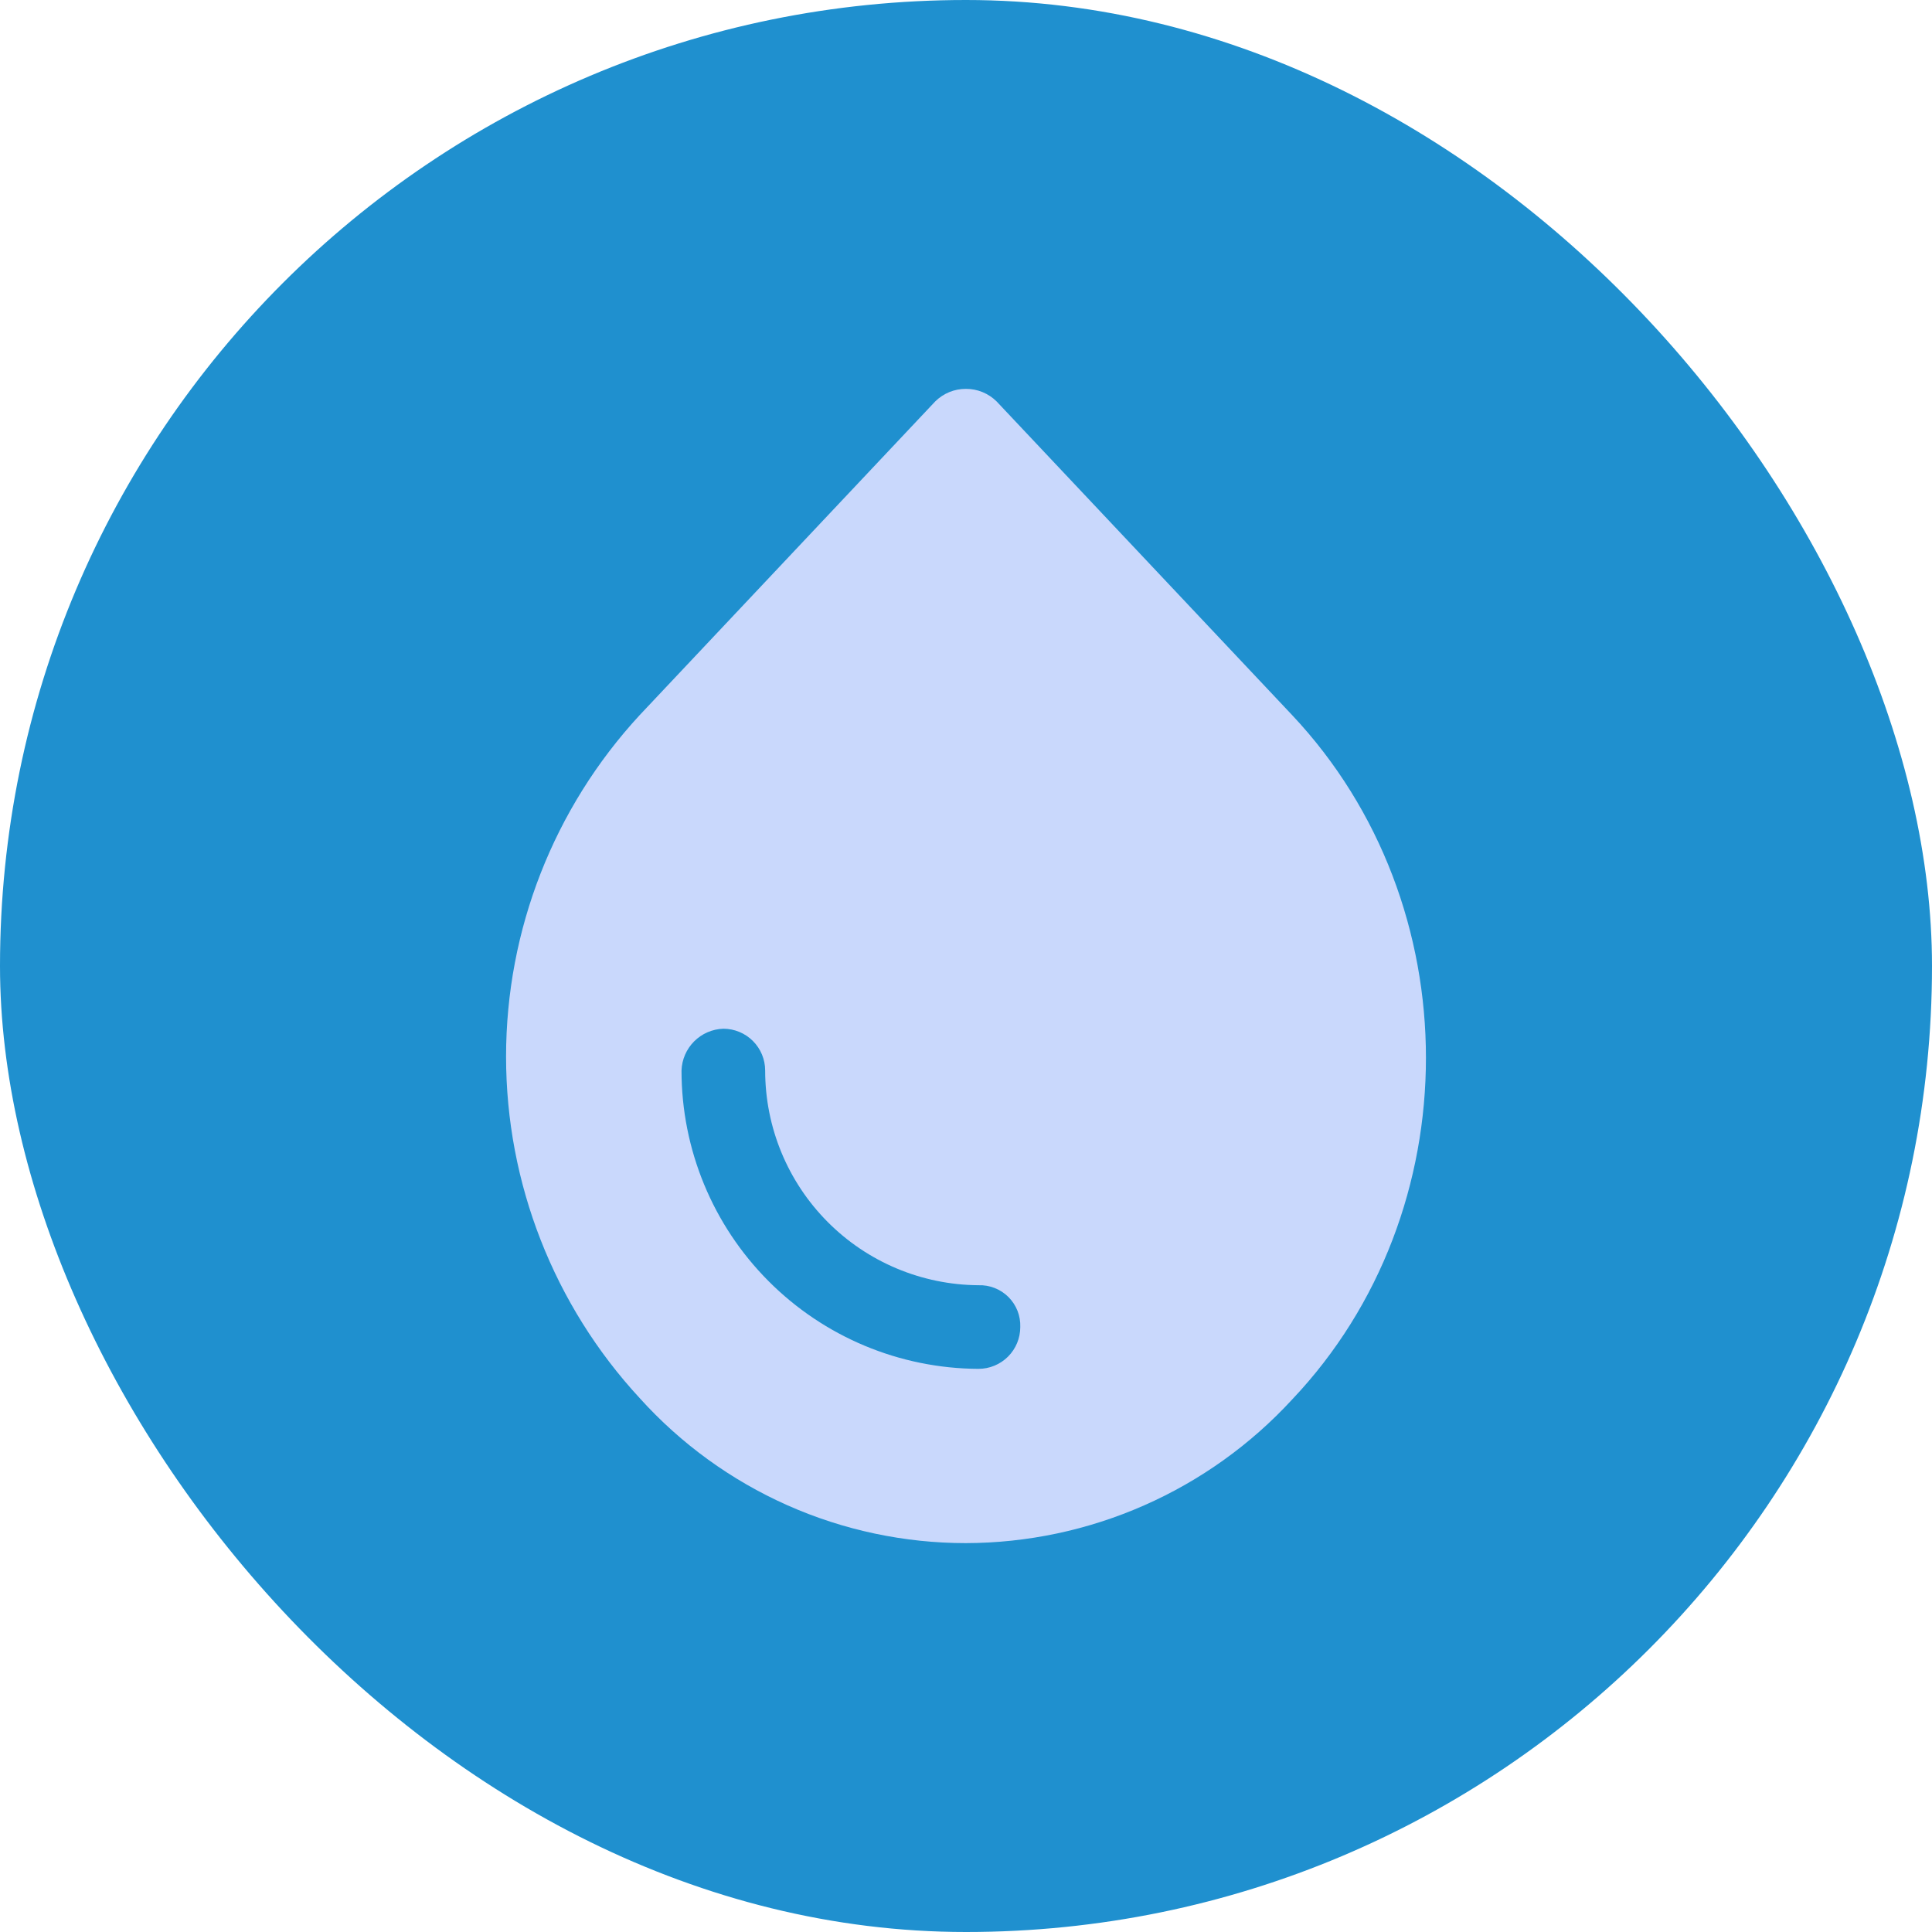
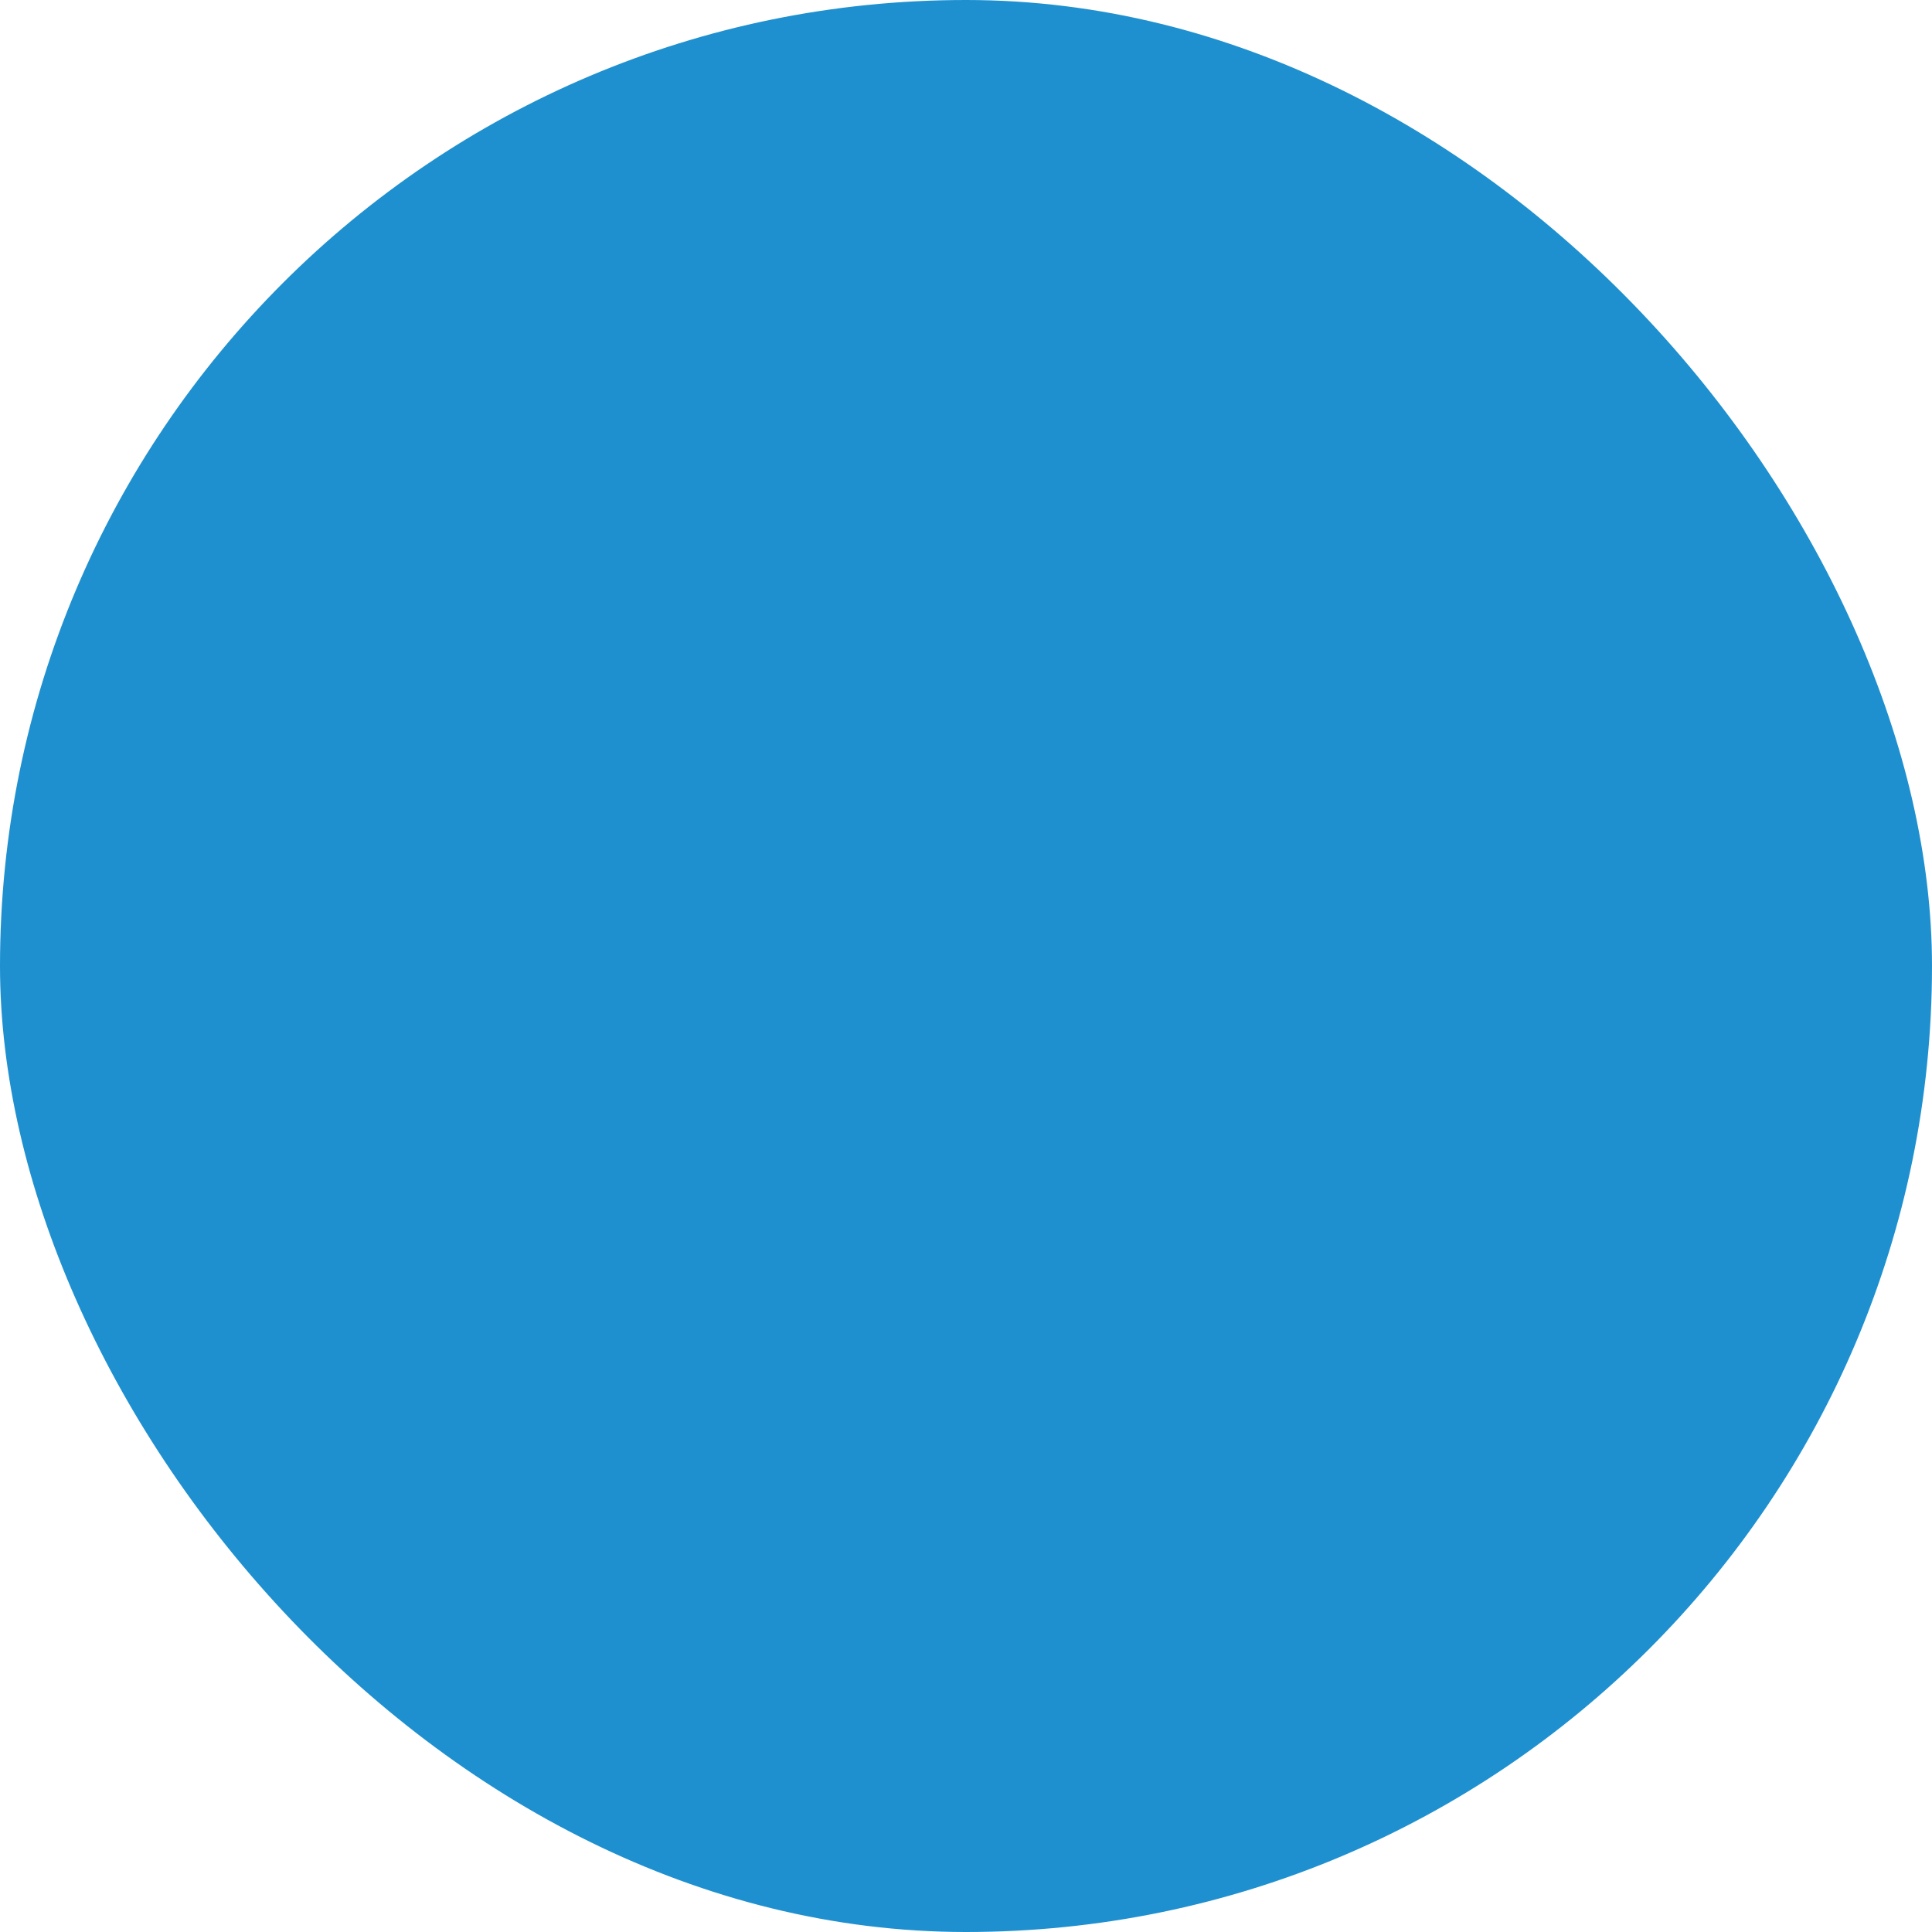
<svg xmlns="http://www.w3.org/2000/svg" width="64" height="64" viewBox="0 0 64 64" fill="none">
  <rect width="64" height="64" rx="32" fill="#1F90CF" />
-   <path d="M33.013 13.297C32.879 13.165 32.721 13.06 32.546 12.988C32.372 12.917 32.185 12.881 31.997 12.882C31.809 12.881 31.622 12.917 31.448 12.988C31.273 13.06 31.115 13.165 30.981 13.297L21.191 23.688C18.345 26.768 16.764 30.808 16.764 35.001C16.764 39.195 18.345 43.235 21.191 46.315C22.556 47.828 24.223 49.037 26.084 49.864C27.945 50.691 29.96 51.118 31.997 51.118C34.029 51.113 36.038 50.688 37.897 49.869C39.757 49.051 41.427 47.856 42.803 46.361C48.714 40.127 48.714 29.968 42.803 23.688L33.013 13.297ZM32.413 45.345C29.8 45.333 27.298 44.287 25.455 42.435C23.611 40.583 22.576 38.076 22.576 35.463C22.588 35.099 22.738 34.754 22.995 34.496C23.252 34.239 23.598 34.089 23.962 34.078C24.329 34.078 24.682 34.224 24.941 34.484C25.201 34.743 25.347 35.096 25.347 35.463C25.347 37.341 26.09 39.143 27.414 40.475C28.737 41.808 30.534 42.562 32.413 42.575C32.596 42.568 32.779 42.6 32.95 42.667C33.121 42.734 33.276 42.836 33.407 42.966C33.536 43.096 33.638 43.251 33.706 43.422C33.773 43.593 33.804 43.776 33.798 43.96C33.798 44.328 33.652 44.68 33.392 44.94C33.132 45.199 32.78 45.345 32.413 45.345Z" fill="#C9D8FC" />
</svg>